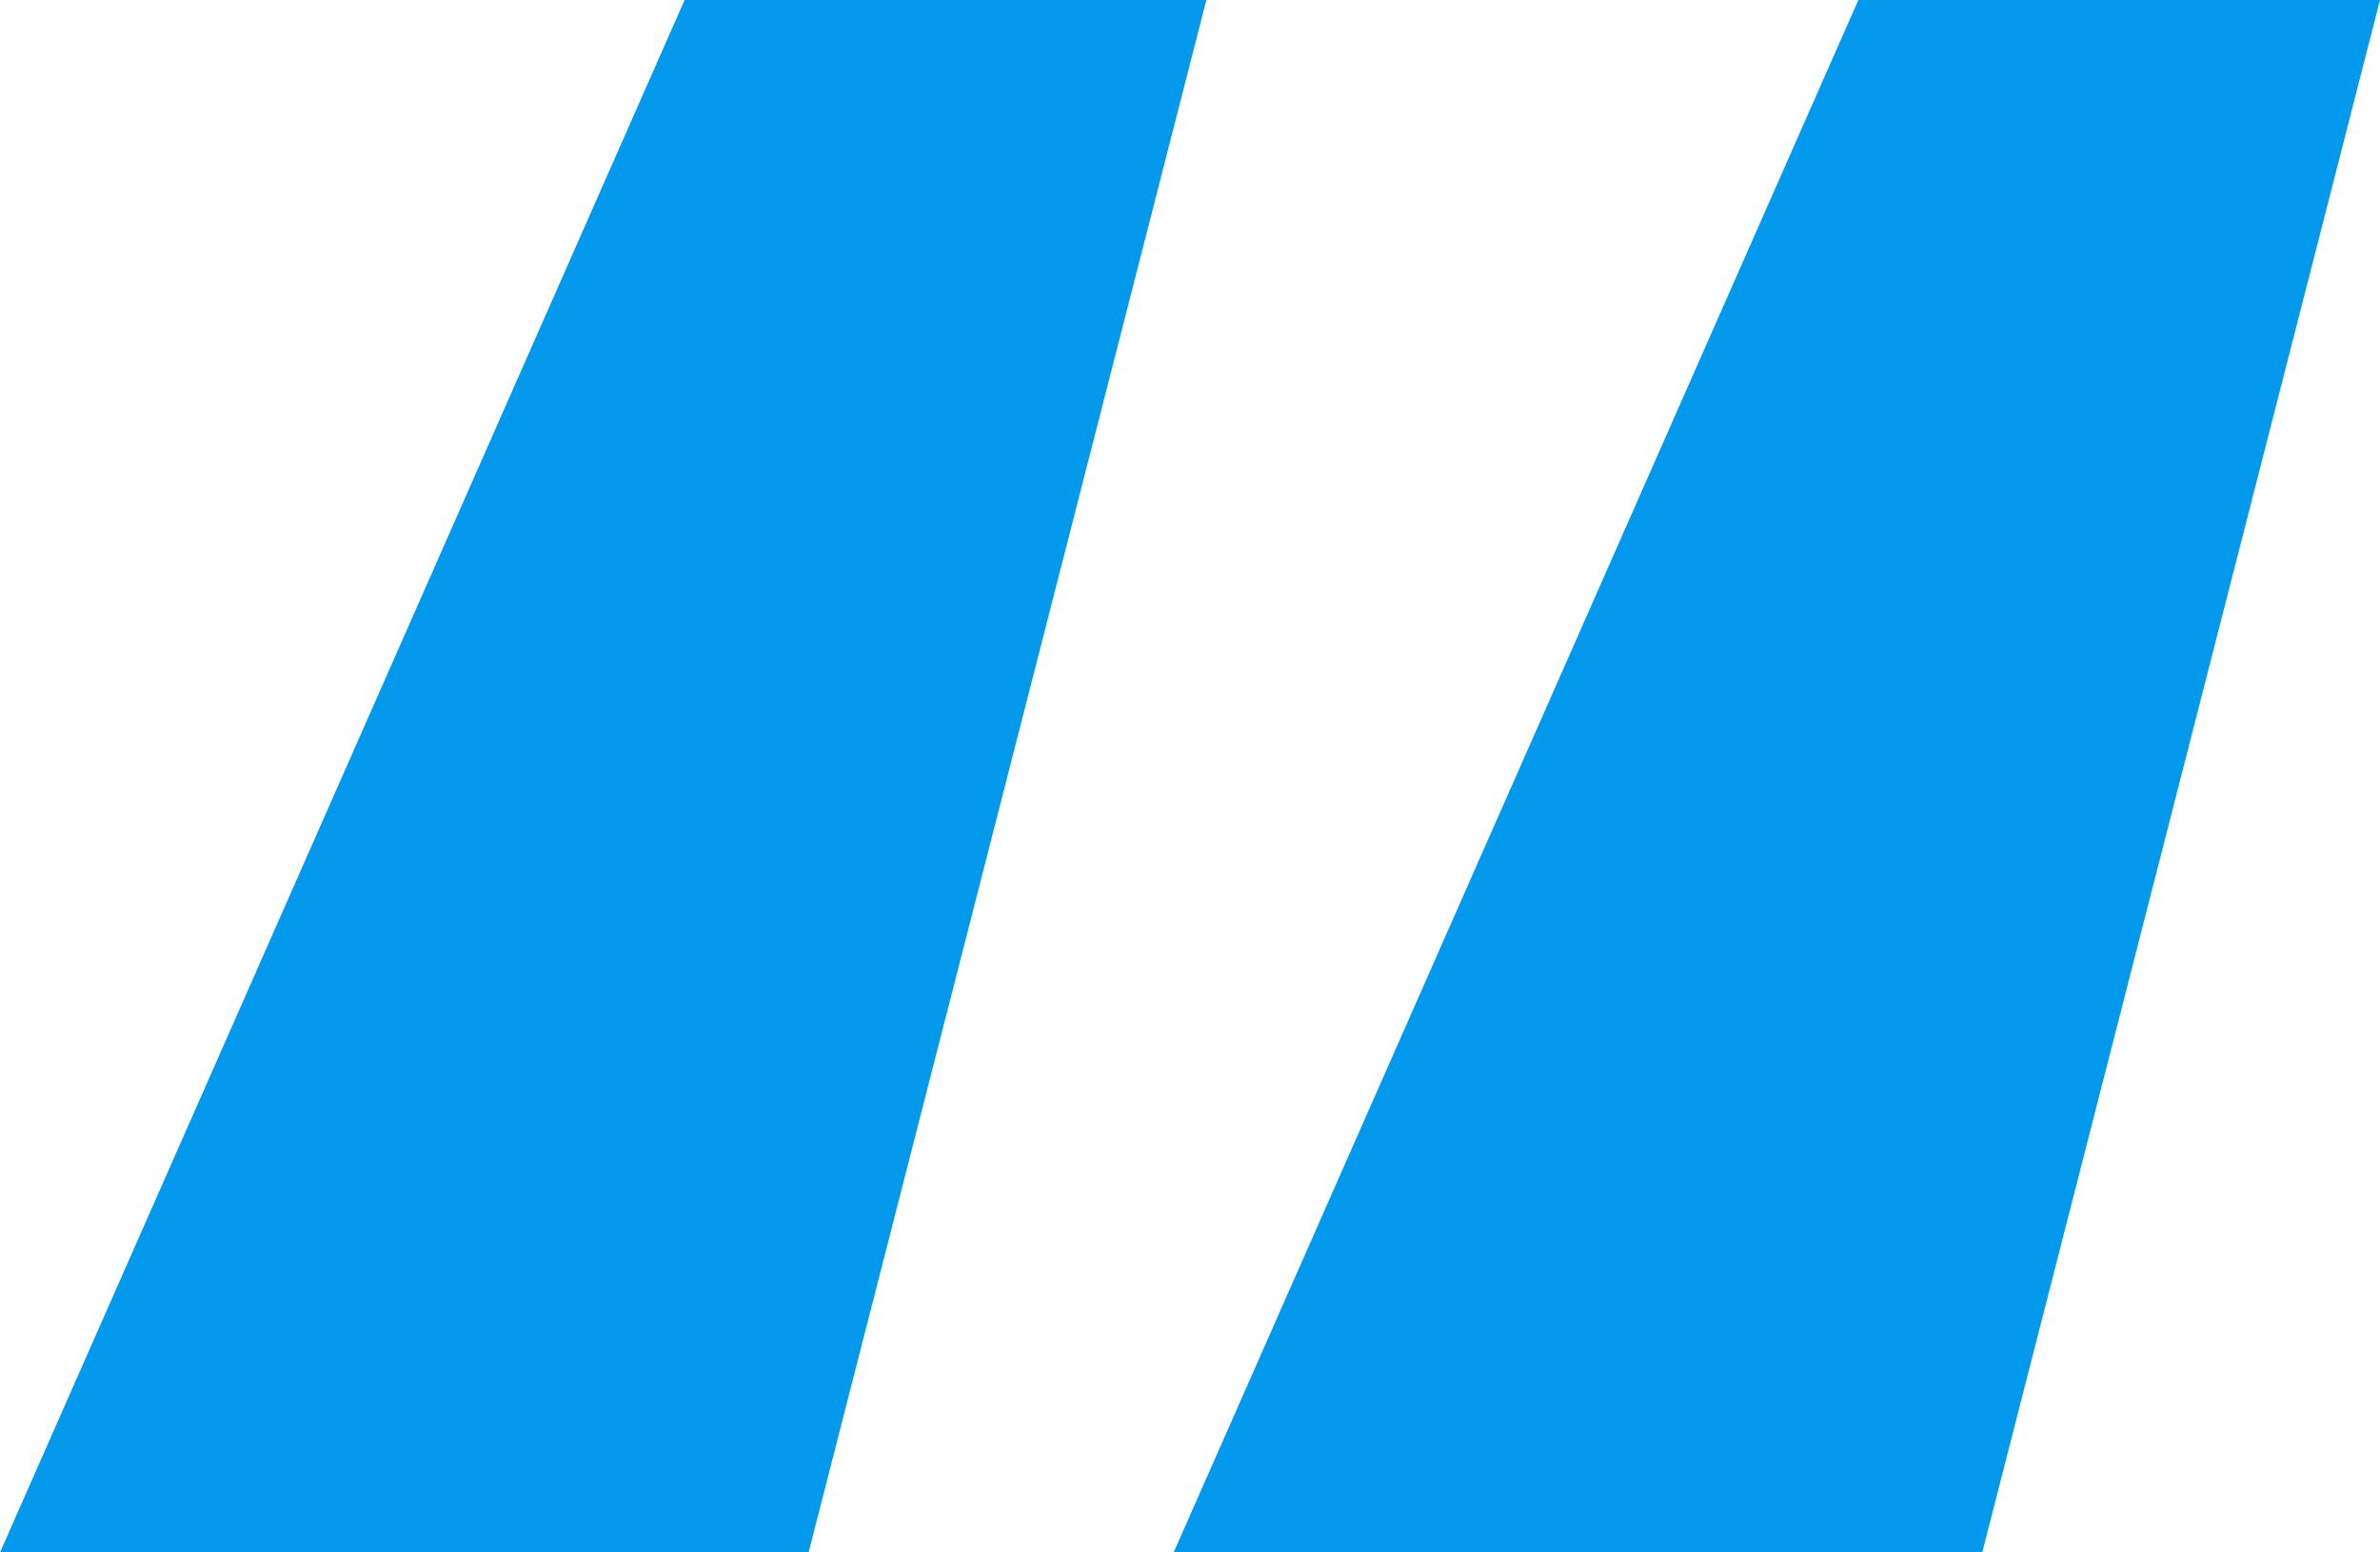
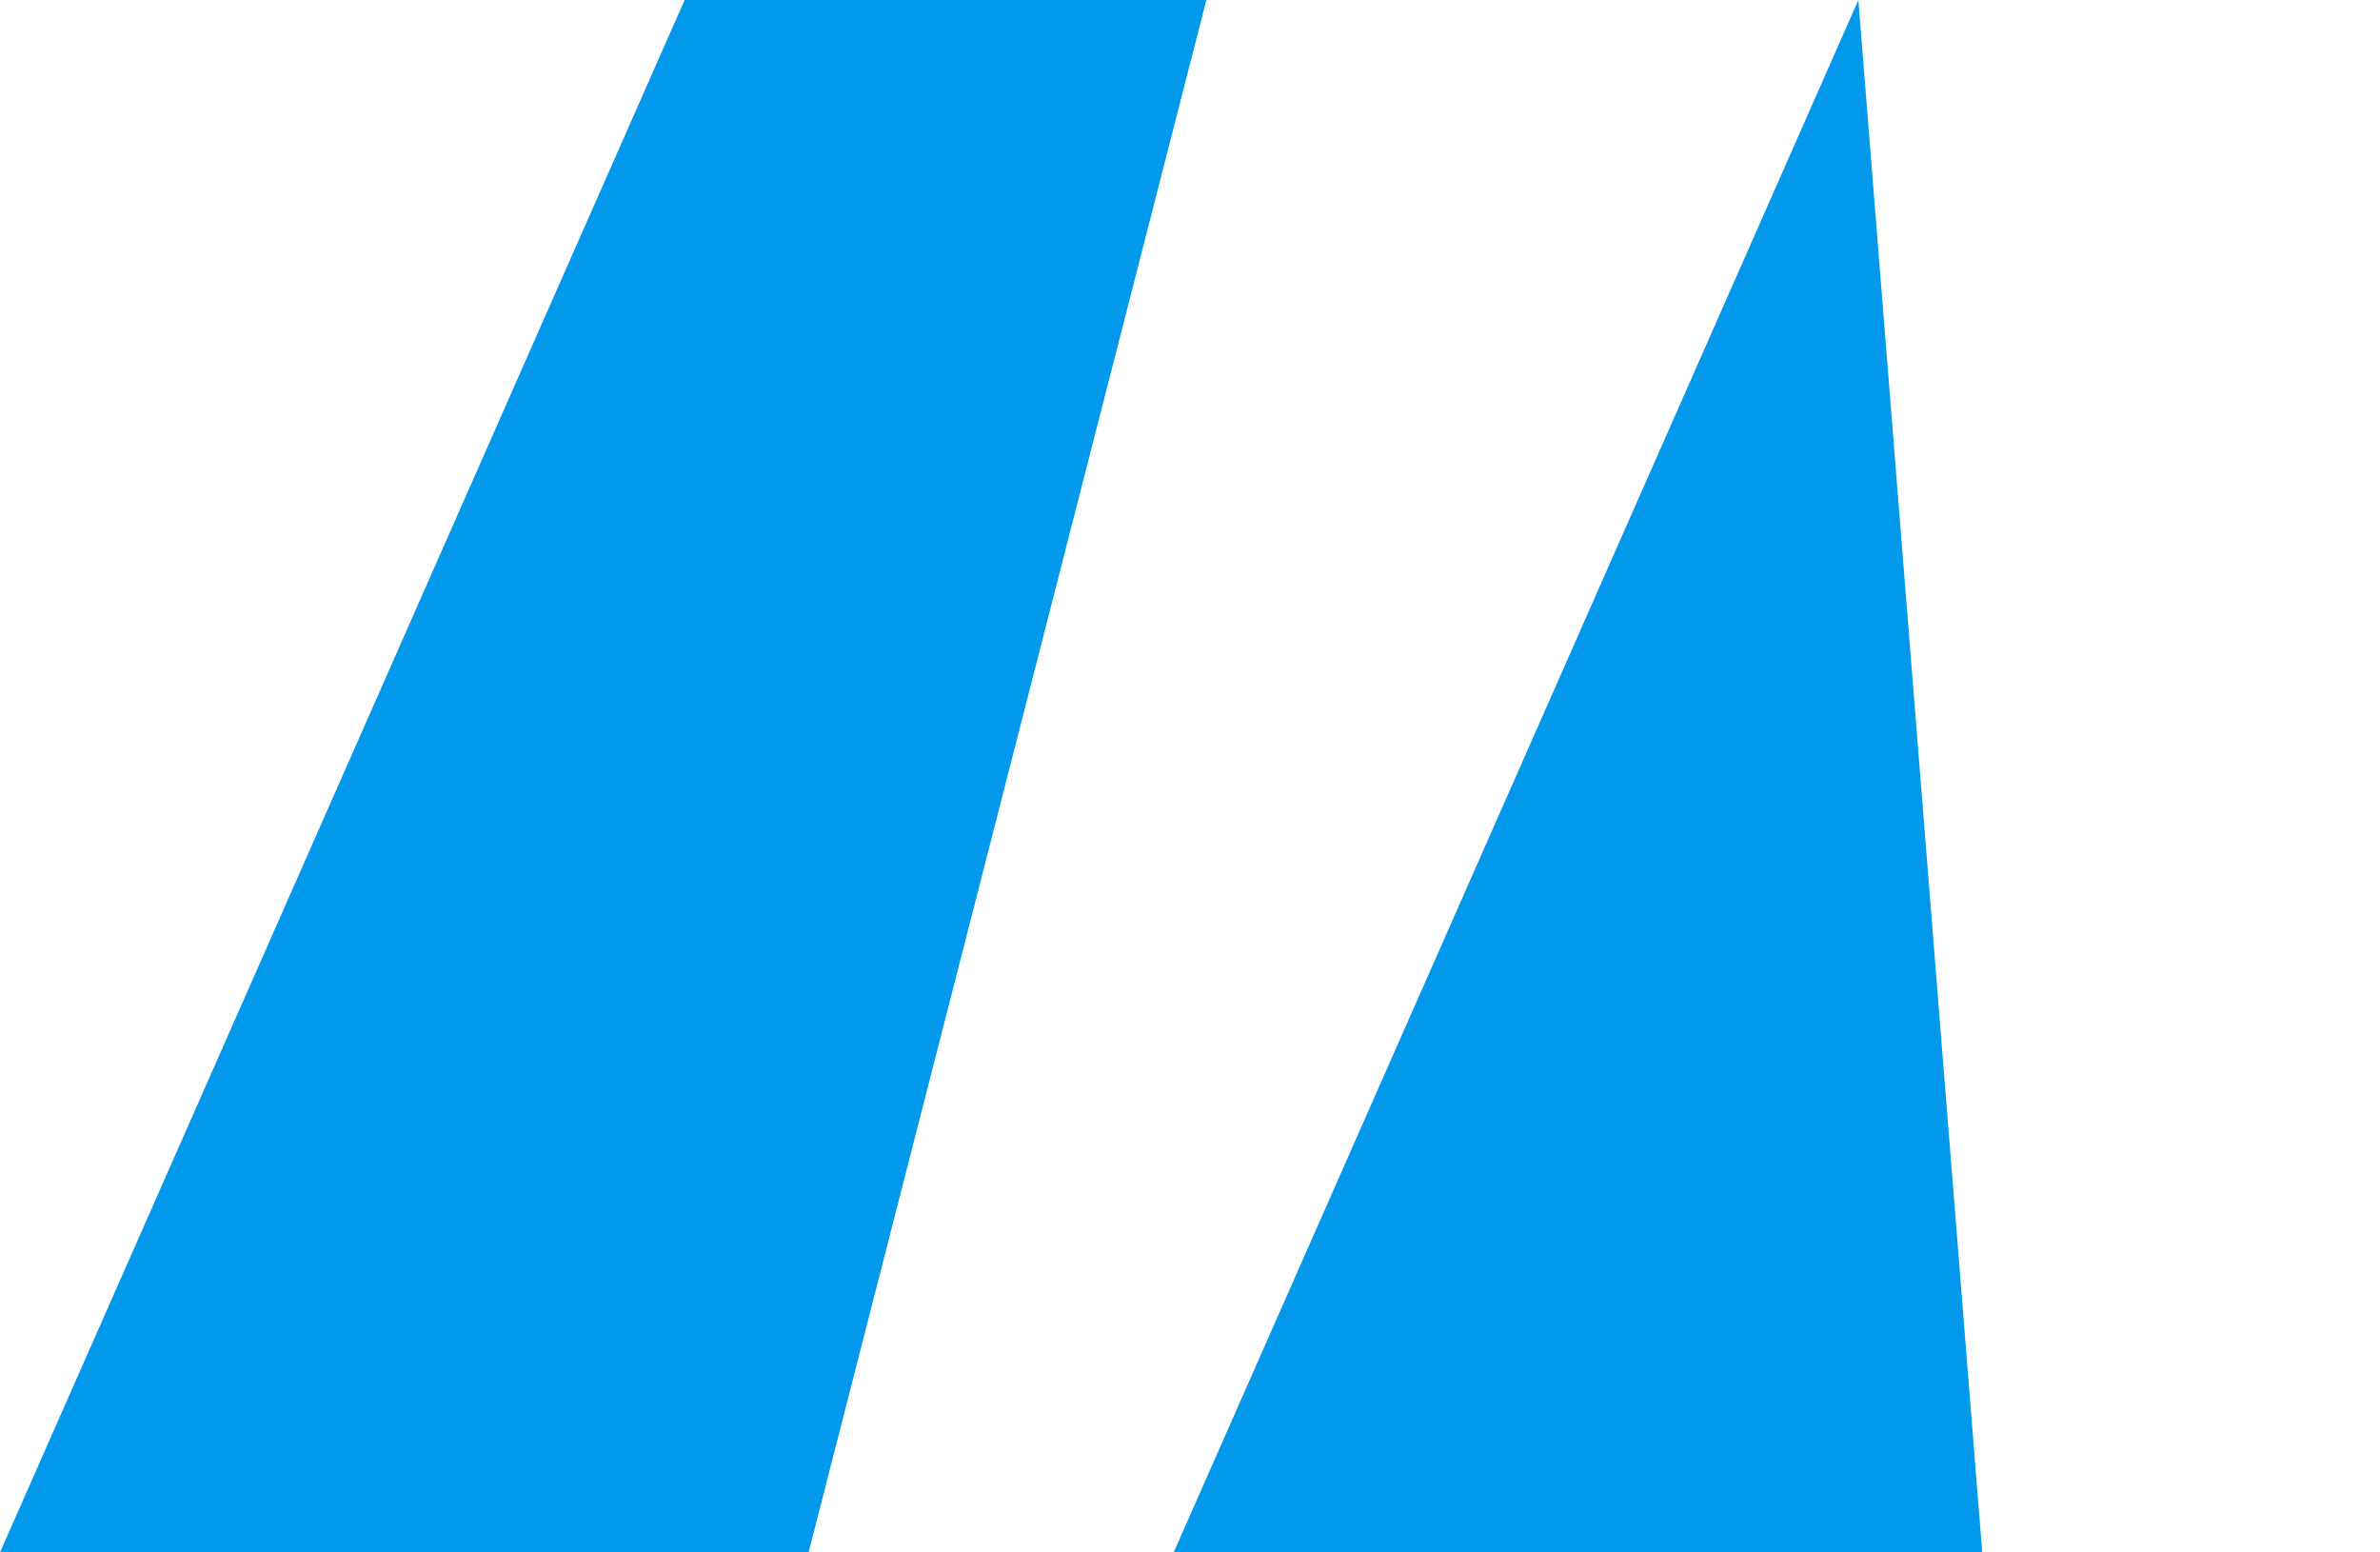
<svg xmlns="http://www.w3.org/2000/svg" width="23" height="15" viewBox="0 0 23 15" fill="none">
-   <path id="Paragraph" d="M7.814 15H0L6.616 0H11.658L7.814 15ZM19.156 15H11.342L17.959 0H23L19.156 15Z" fill="#0298EC" />
+   <path id="Paragraph" d="M7.814 15H0L6.616 0H11.658L7.814 15ZM19.156 15H11.342L17.959 0L19.156 15Z" fill="#0298EC" />
</svg>